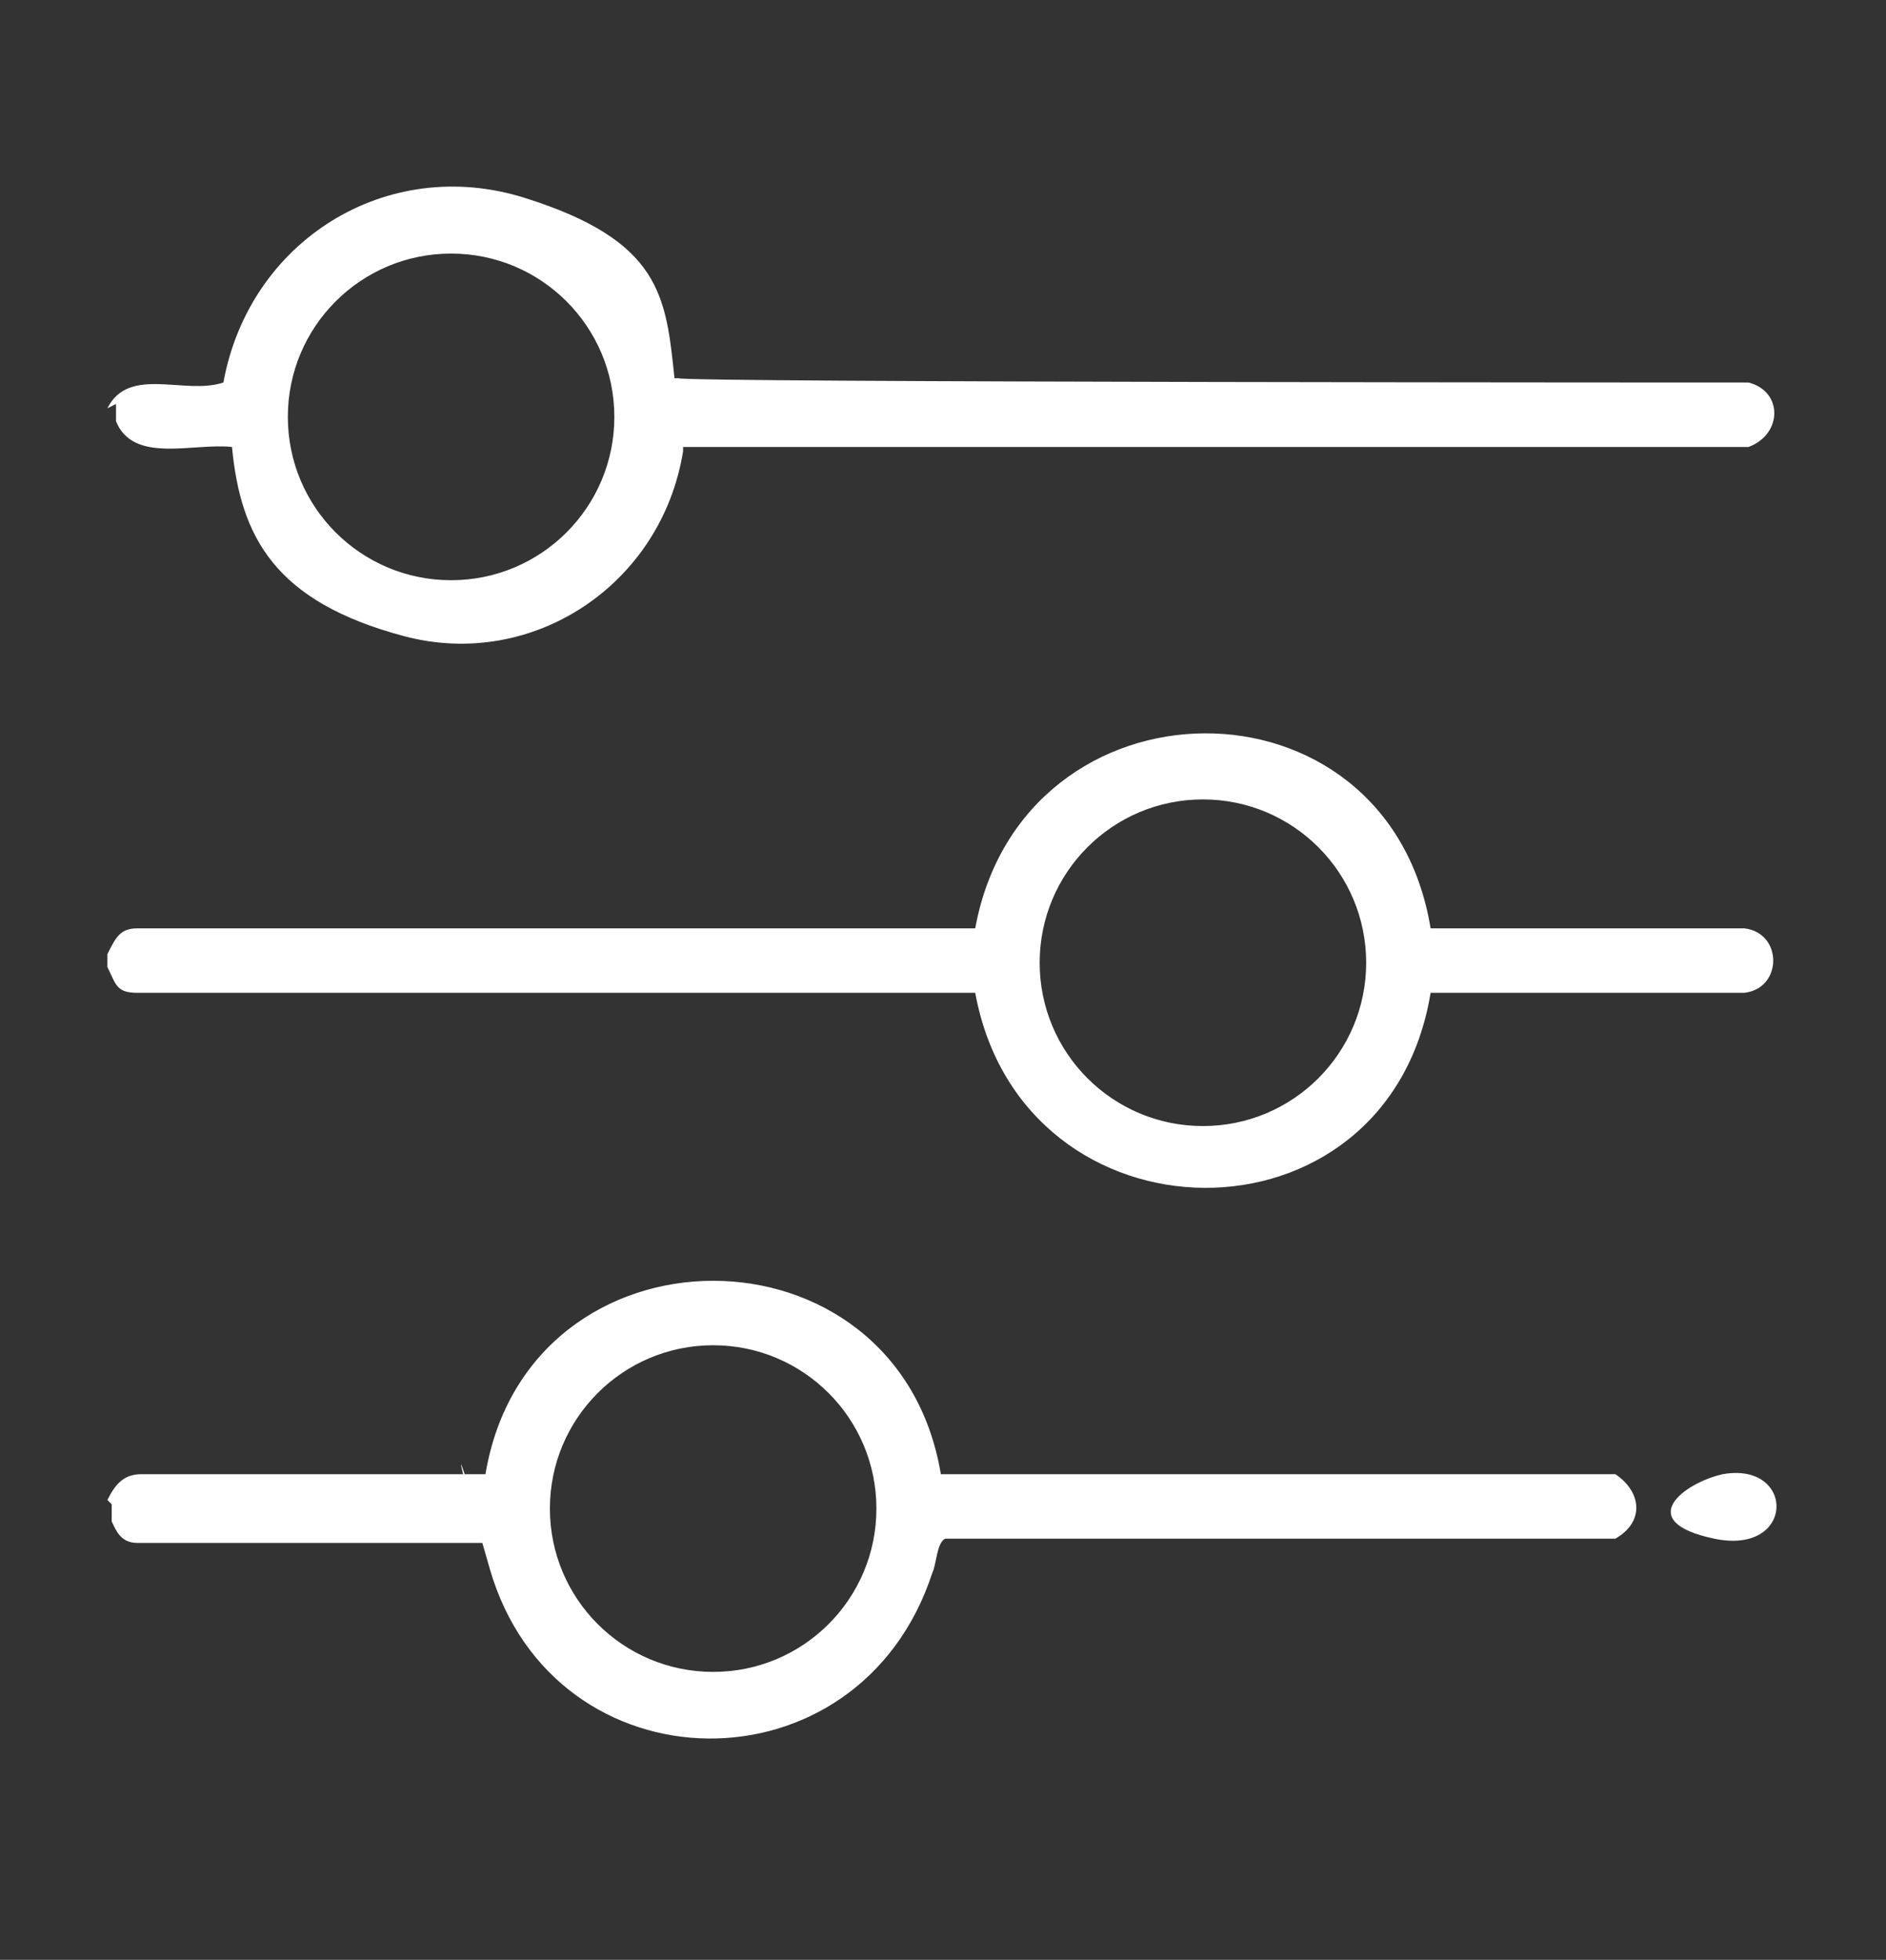
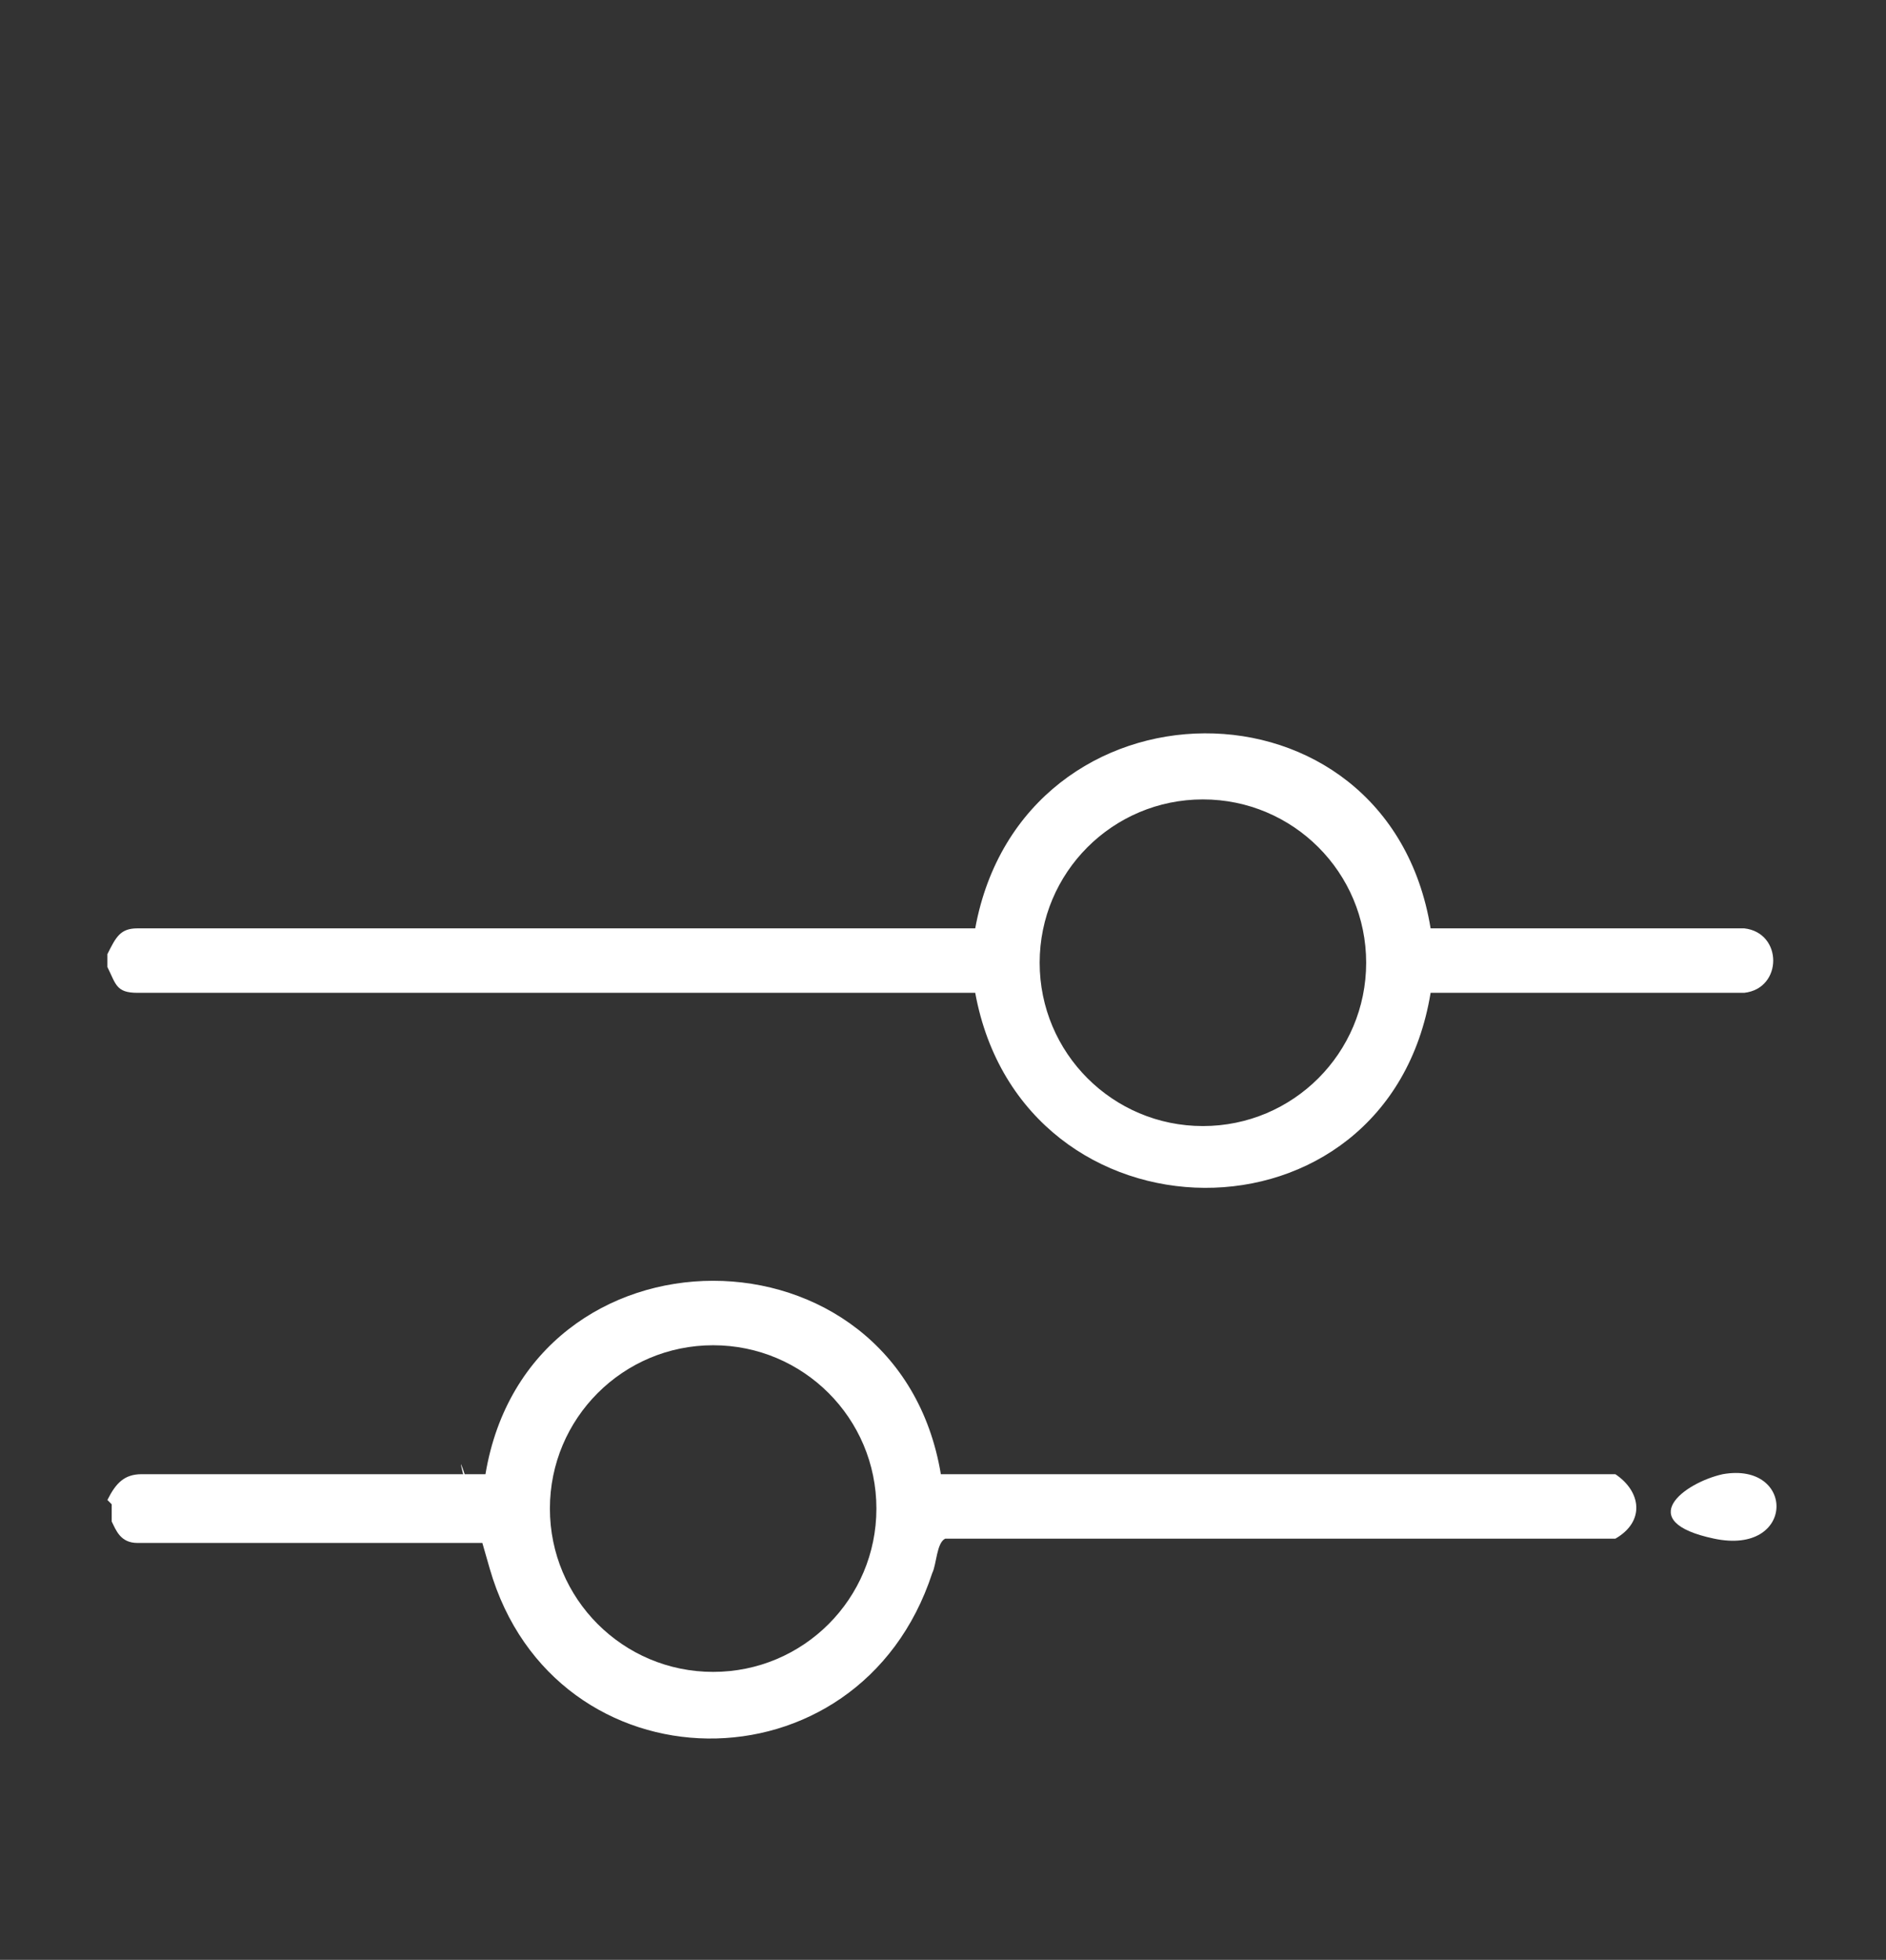
<svg xmlns="http://www.w3.org/2000/svg" id="uuid-342eb9ae-61e4-47b8-a4f1-29c912c84f5b" version="1.1" viewBox="0 0 43.9 45.6">
  <rect x="0" y="0" width="43.9" height="45.6" fill="#333333" stroke="none" />
  <defs>
    <style>
      .st0 {
        fill: #fff;
      }
    </style>
  </defs>
-   <path class="st0" d="M2.5,9.5c.5-1,1.8-.3,2.7-.6.6-3.3,3.8-5.3,7-4.3s3.3,2.3,3.5,4.2h.1c0,.1,24.9.1,24.9.1.8.2.8,1.2,0,1.5H15.9c0,0,0,.1,0,.1-.5,3.1-3.5,5.1-6.5,4.3s-3.8-2.3-4-4.4c-.9-.1-2.3.4-2.7-.6v-.4ZM14.3,9.7c0-2.1-1.7-3.8-3.8-3.8s-3.8,1.7-3.8,3.8,1.7,3.8,3.8,3.8,3.8-1.7,3.8-3.8Z" />
  <path class="st0" d="M2.5,22.2c.2-.4.3-.6.7-.6h19.5c1.1-6,9.6-6.1,10.6,0h7.3c.9.1.9,1.4,0,1.5h-7.3c-1,6.1-9.5,6-10.6,0H3.2c-.5,0-.5-.2-.7-.6v-.3ZM31.8,22.4c0-2.1-1.7-3.8-3.8-3.8s-3.8,1.7-3.8,3.8,1.7,3.8,3.8,3.8,3.8-1.7,3.8-3.8Z" />
  <path class="st0" d="M2.5,34.9c.2-.4.4-.6.8-.6h8c1-6,9.6-6,10.6,0h15.7c.6.4.7,1.1,0,1.5h-15.6c-.2.1-.2.6-.3.8-1.7,5.2-8.8,5.1-10.3-.1s0-.4-.1-.6H3.2c-.4,0-.5-.3-.6-.5v-.4ZM20.4,35.1c0-2.1-1.7-3.8-3.8-3.8s-3.8,1.7-3.8,3.8,1.7,3.8,3.8,3.8,3.8-1.7,3.8-3.8Z" />
  <path class="st0" d="M40.1,34.3c1.7-.3,1.7,1.9-.2,1.5s-.7-1.3.2-1.5Z" />
</svg>